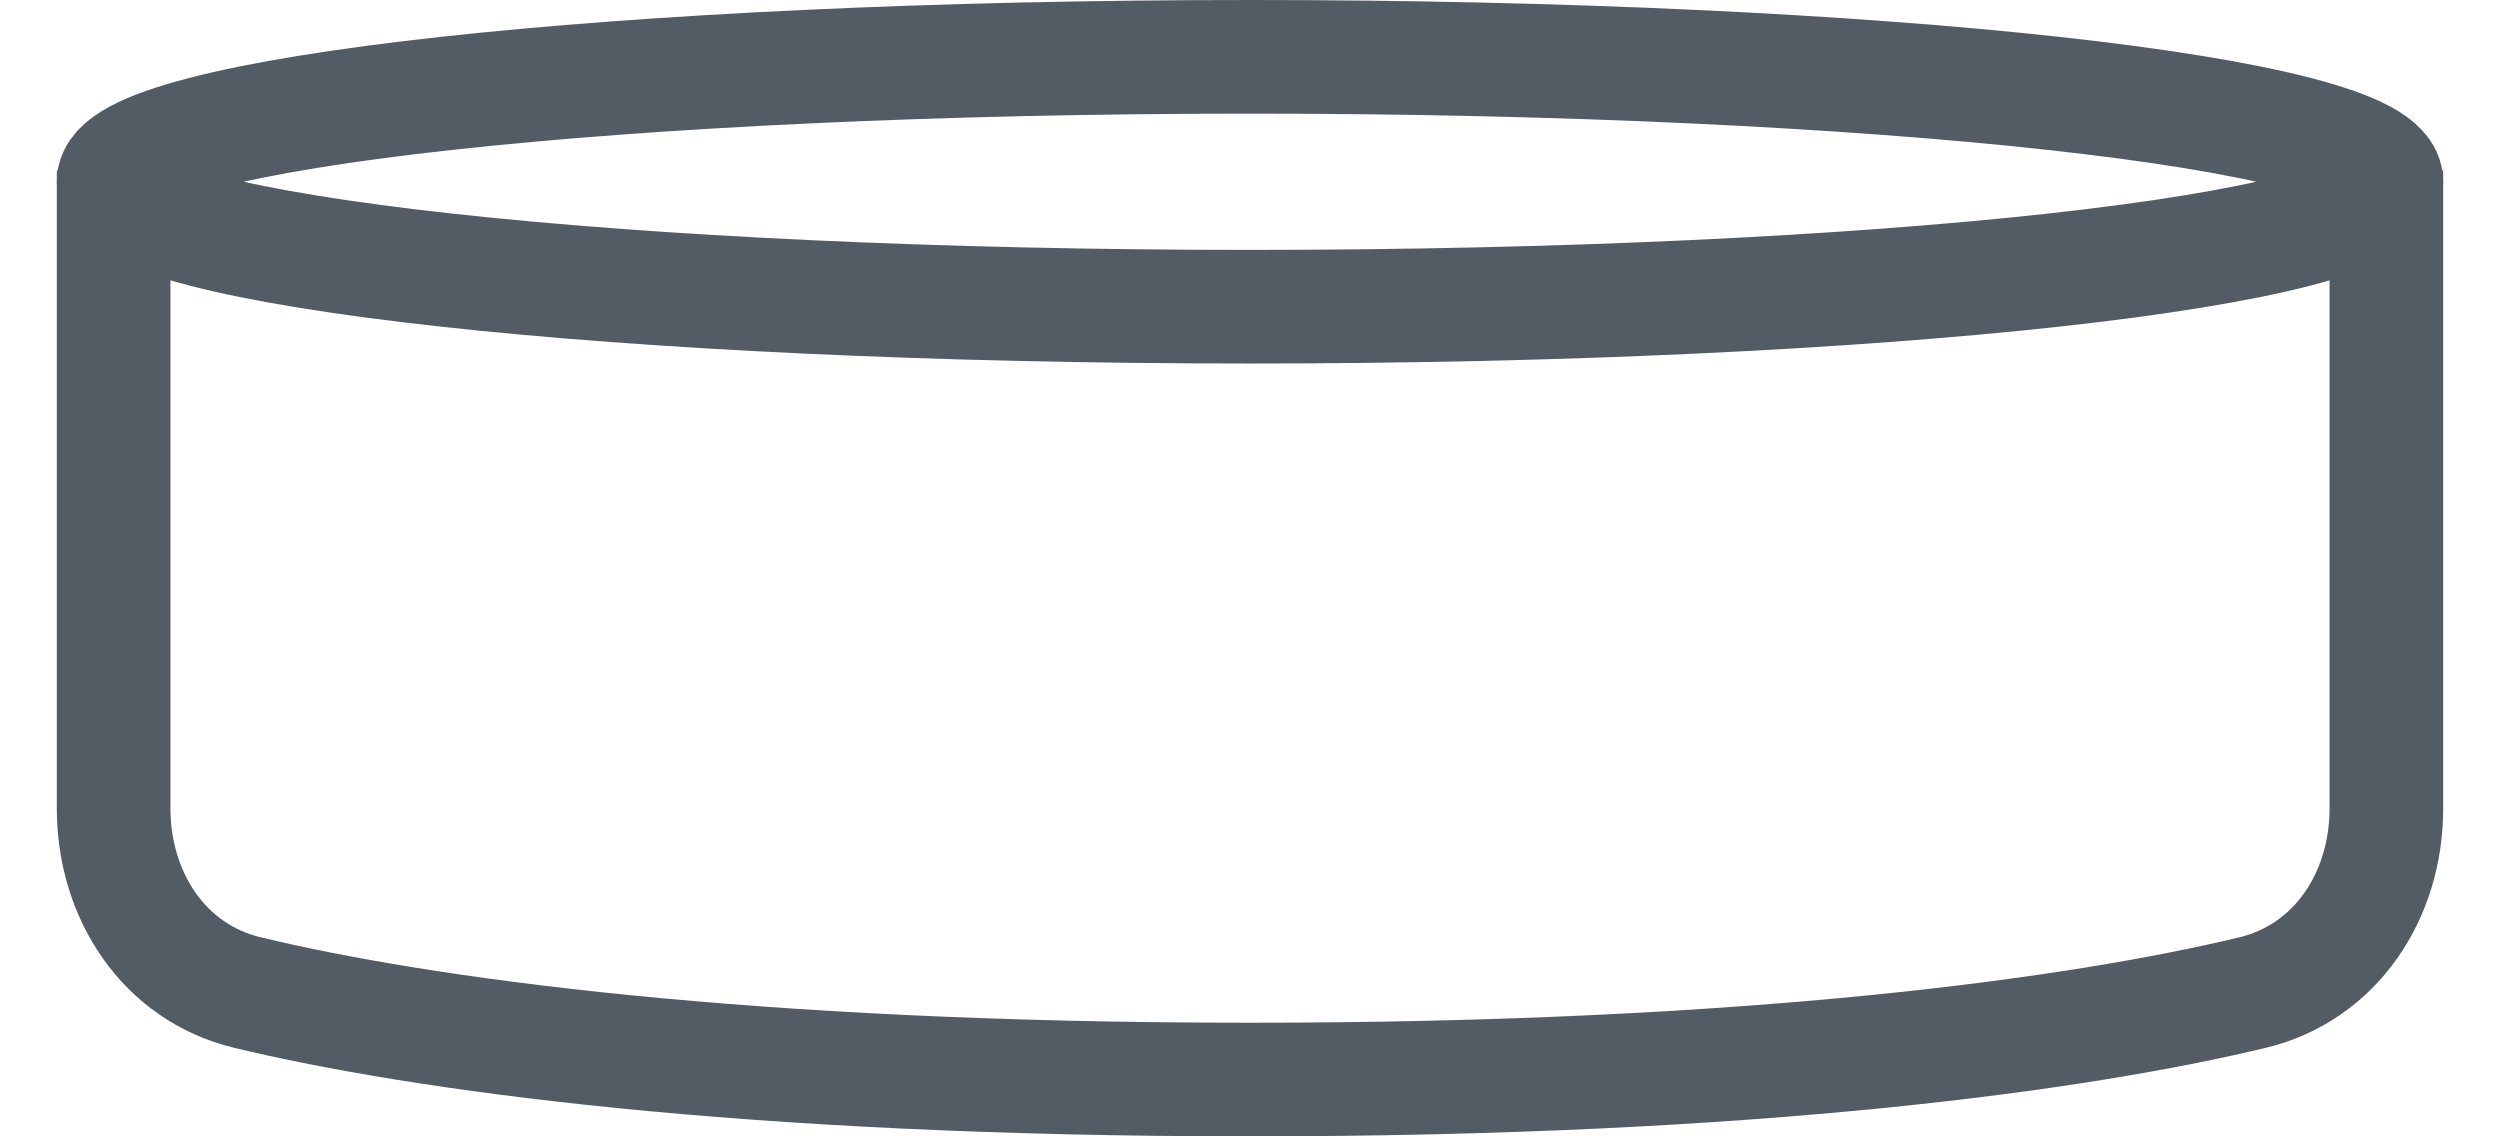
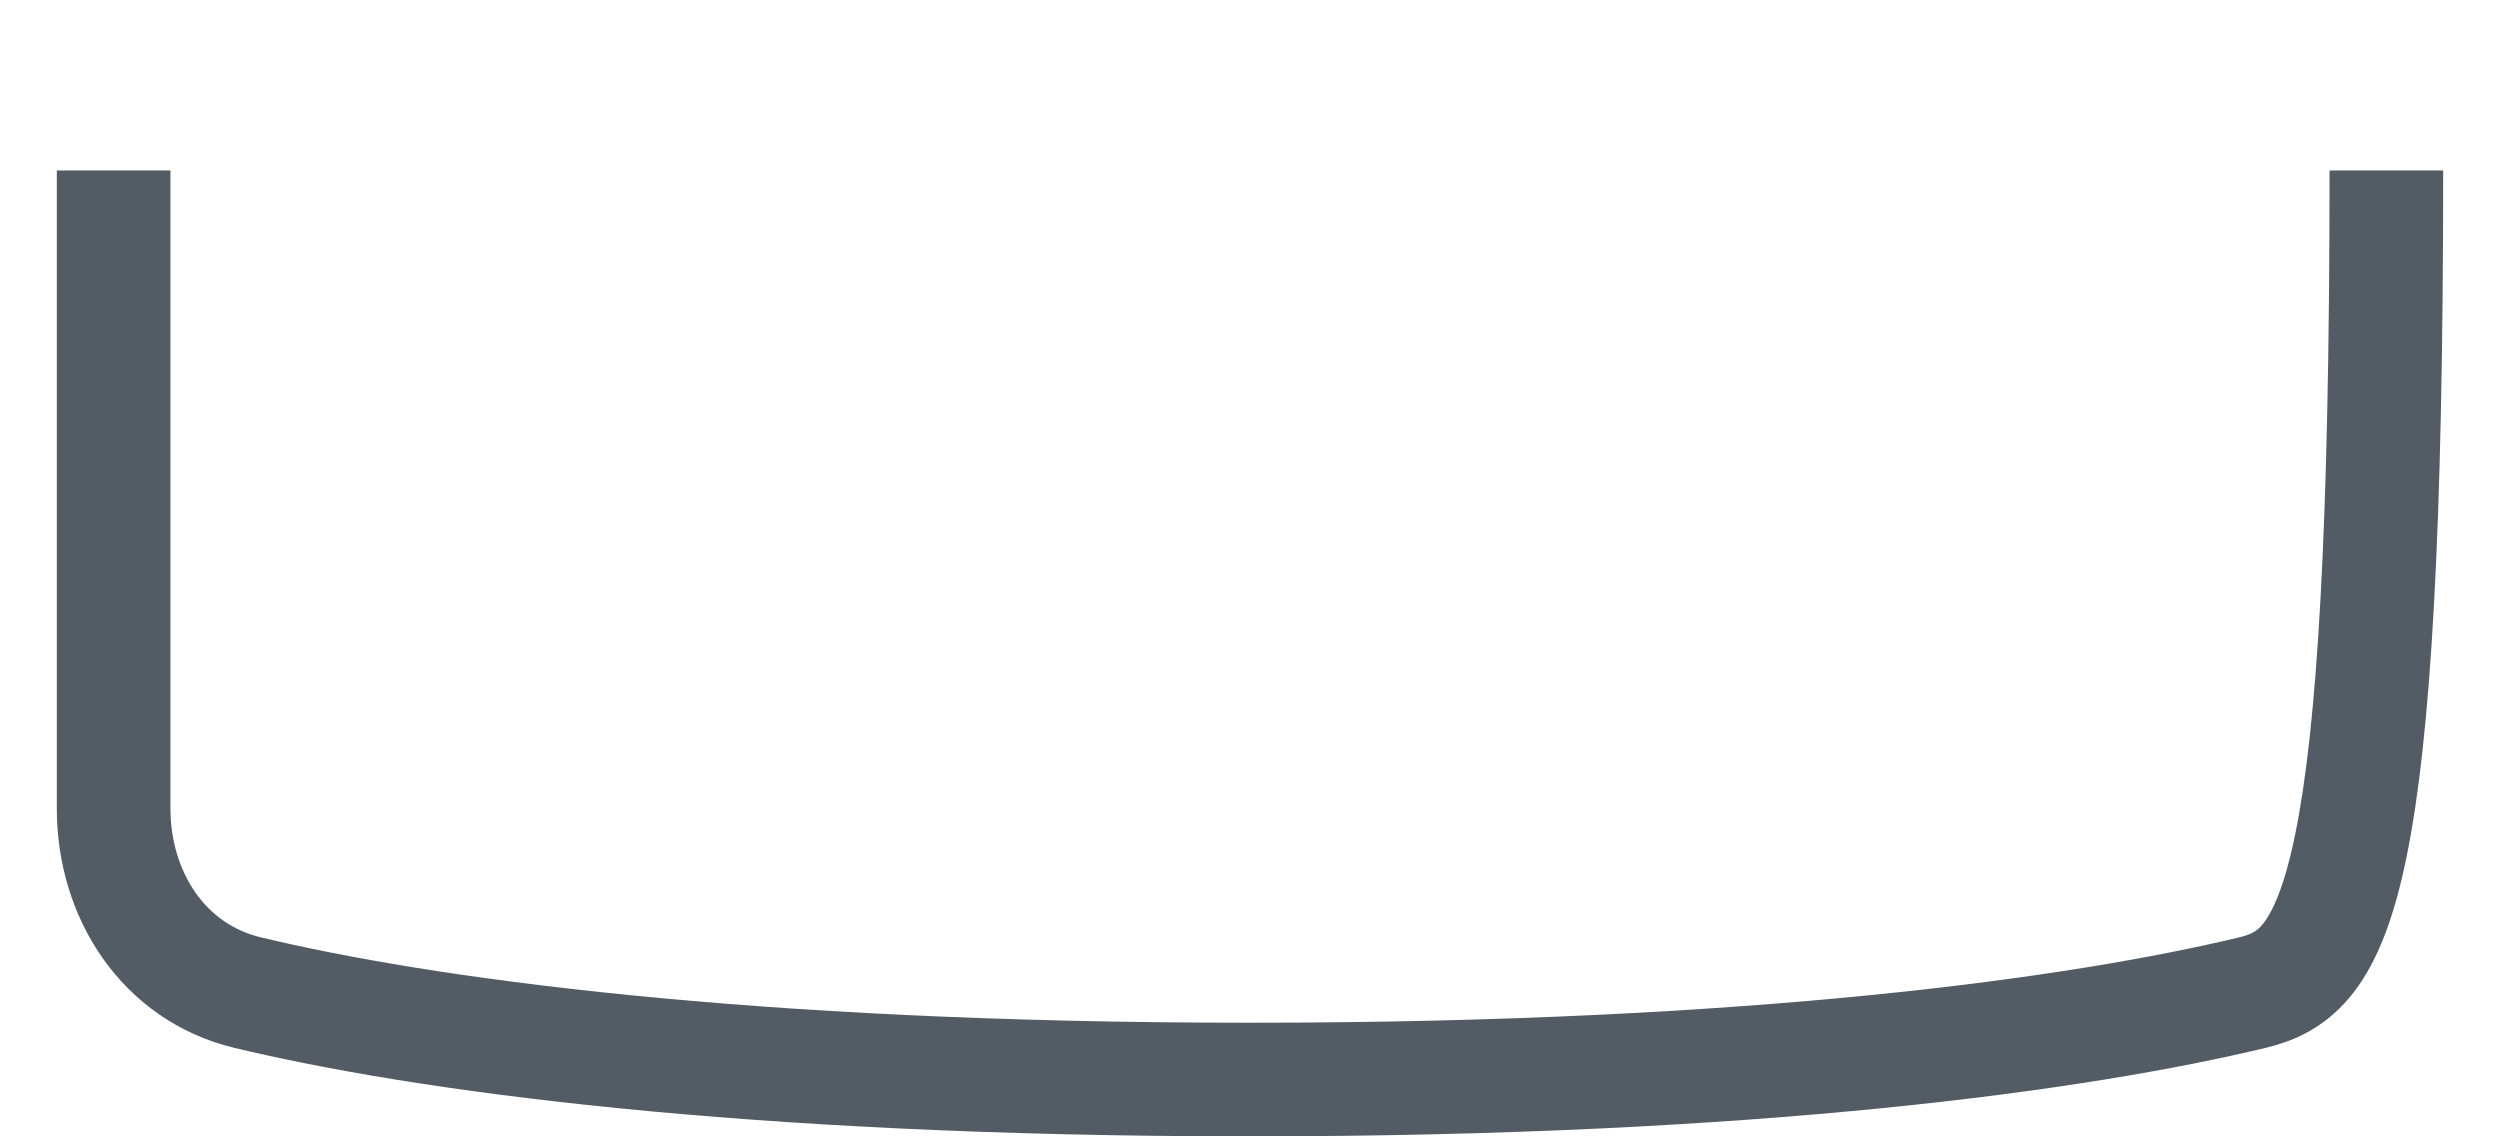
<svg xmlns="http://www.w3.org/2000/svg" width="22" height="10" viewBox="0 0 22 10" fill="none">
-   <path d="M11 2.699C16.523 2.699 21 2.207 21 1.599C21 0.992 16.523 0.5 11 0.5C5.477 0.5 1 0.992 1 1.599C1 2.207 5.477 2.699 11 2.699Z" stroke="#535C65" />
-   <path d="M21 1.5V7.116C21 7.876 20.56 8.558 19.821 8.735C18.3 9.1 15.457 9.5 11 9.5C6.543 9.5 3.7 9.1 2.179 8.735C1.44 8.558 1 7.876 1 7.116L1 1.5" stroke="#535C65" />
+   <path d="M21 1.5C21 7.876 20.56 8.558 19.821 8.735C18.3 9.1 15.457 9.5 11 9.5C6.543 9.5 3.7 9.1 2.179 8.735C1.44 8.558 1 7.876 1 7.116L1 1.5" stroke="#535C65" />
</svg>